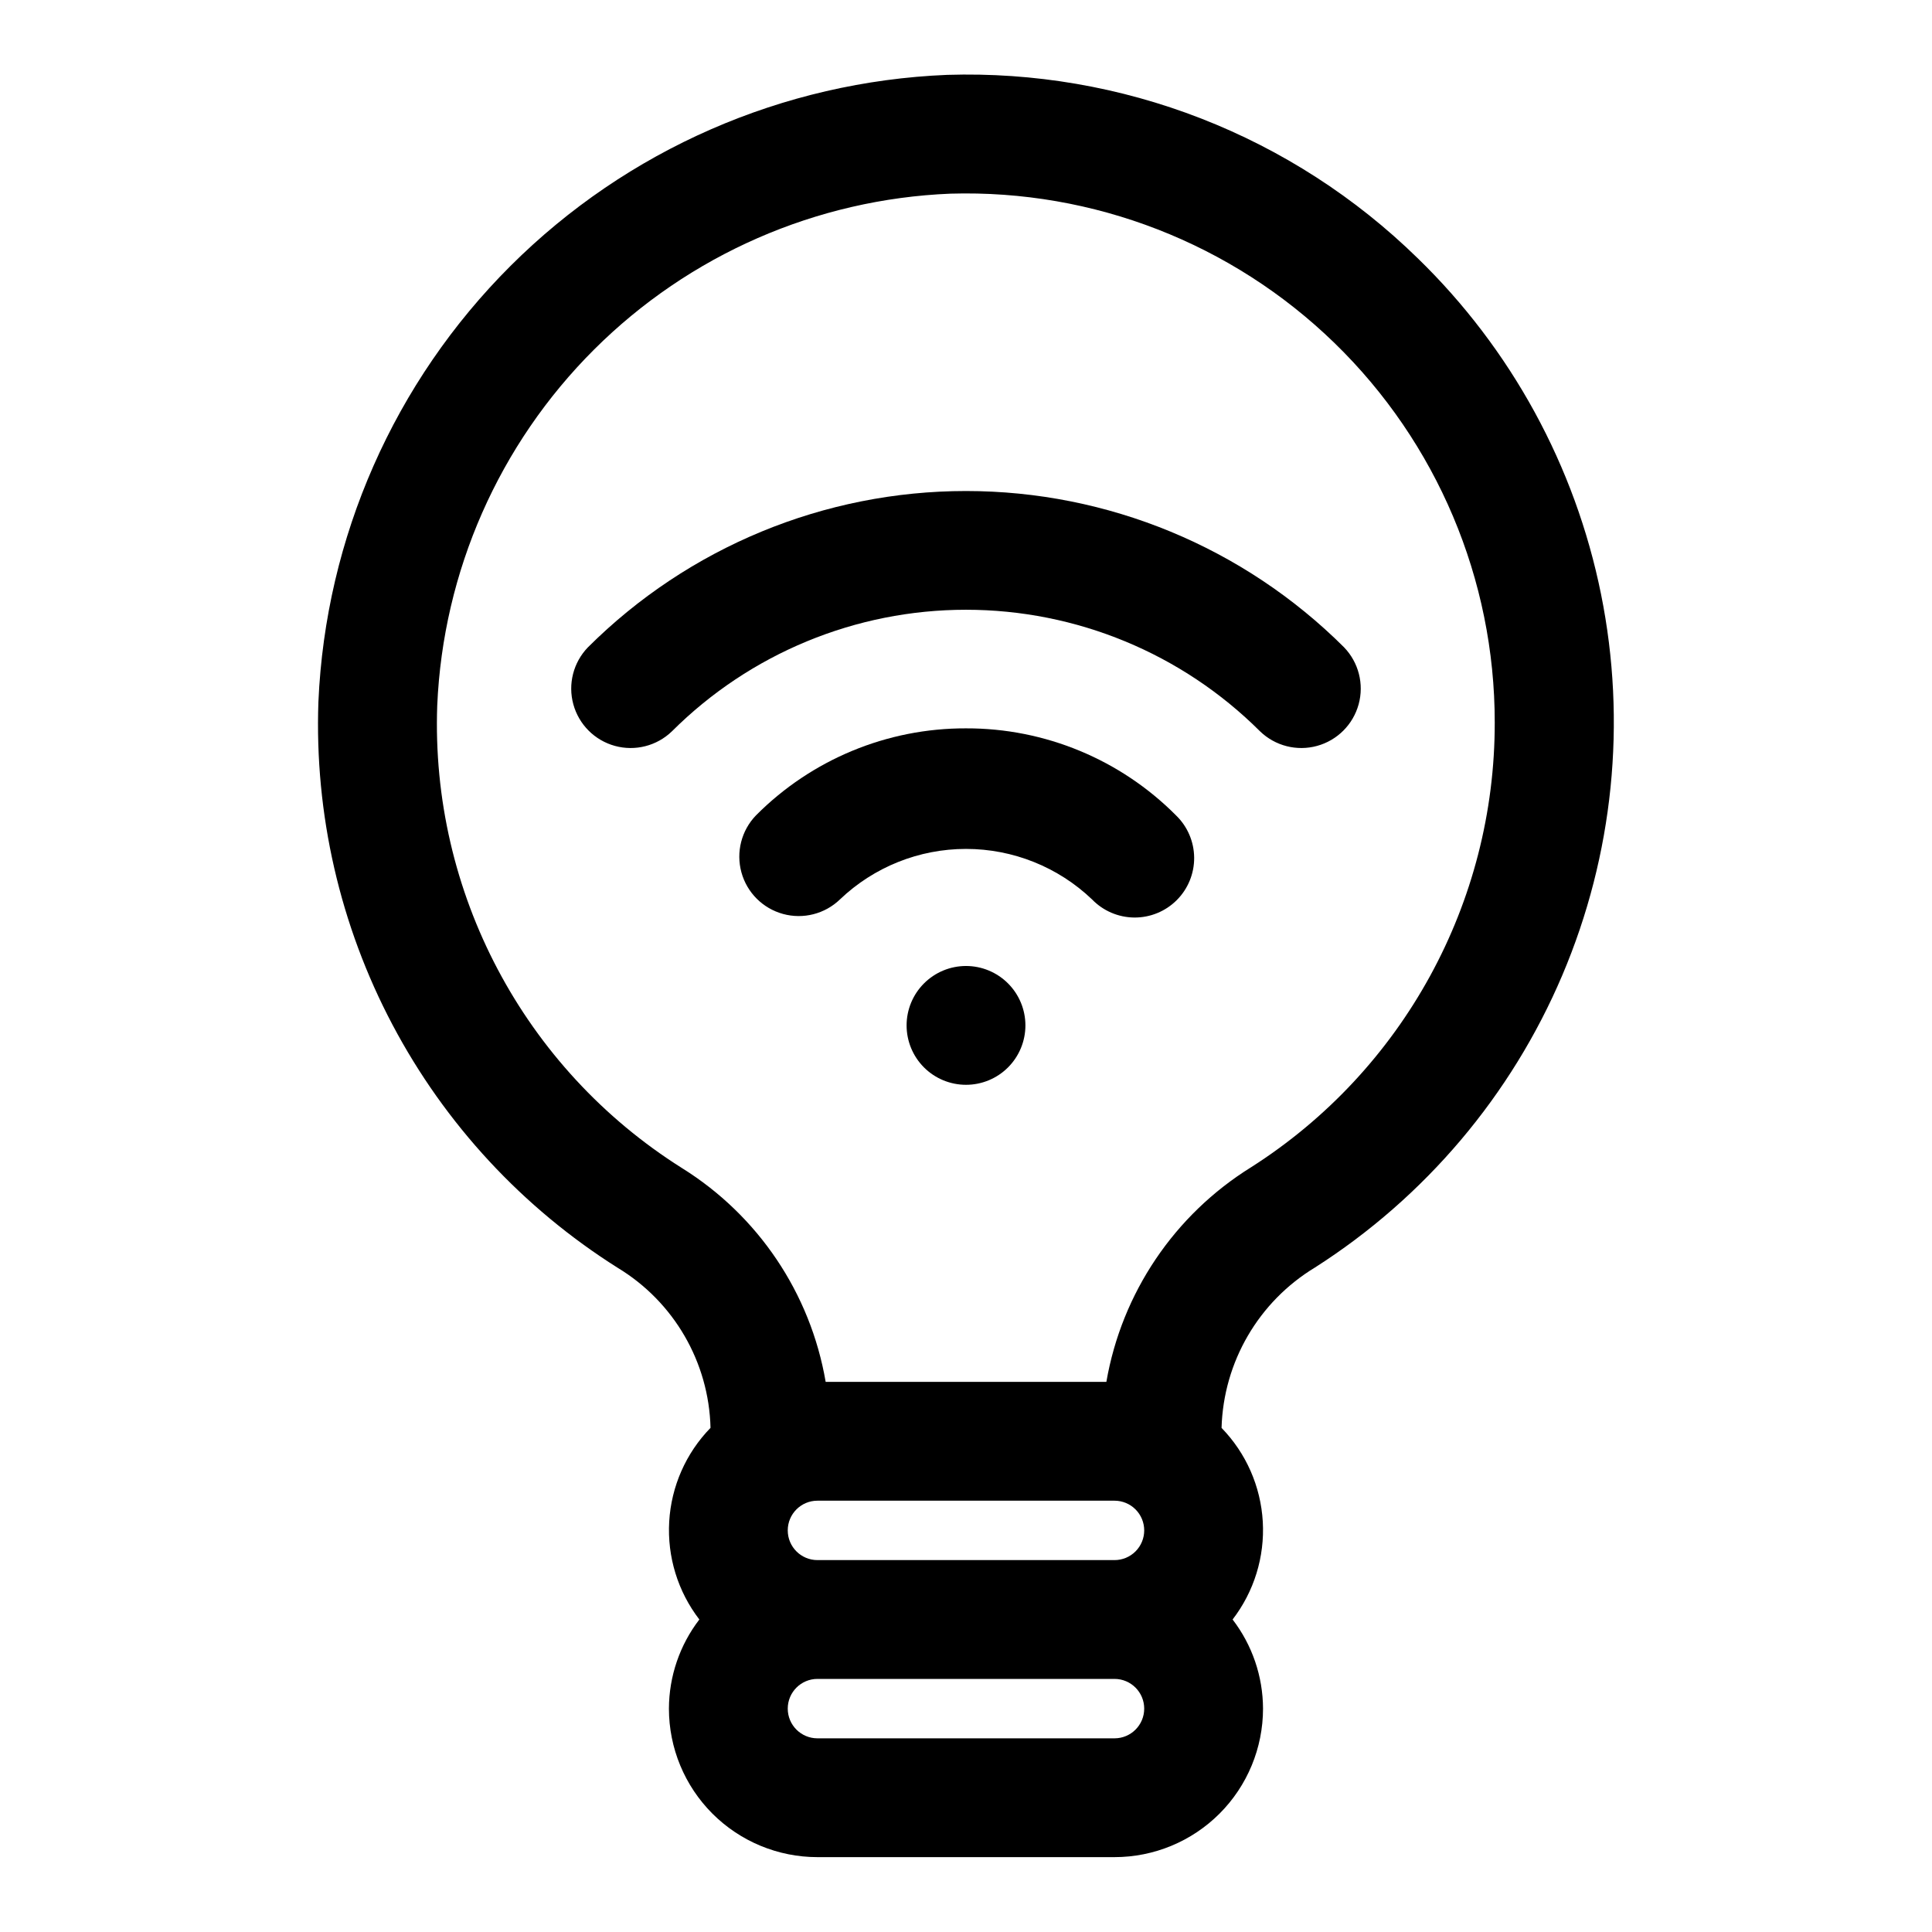
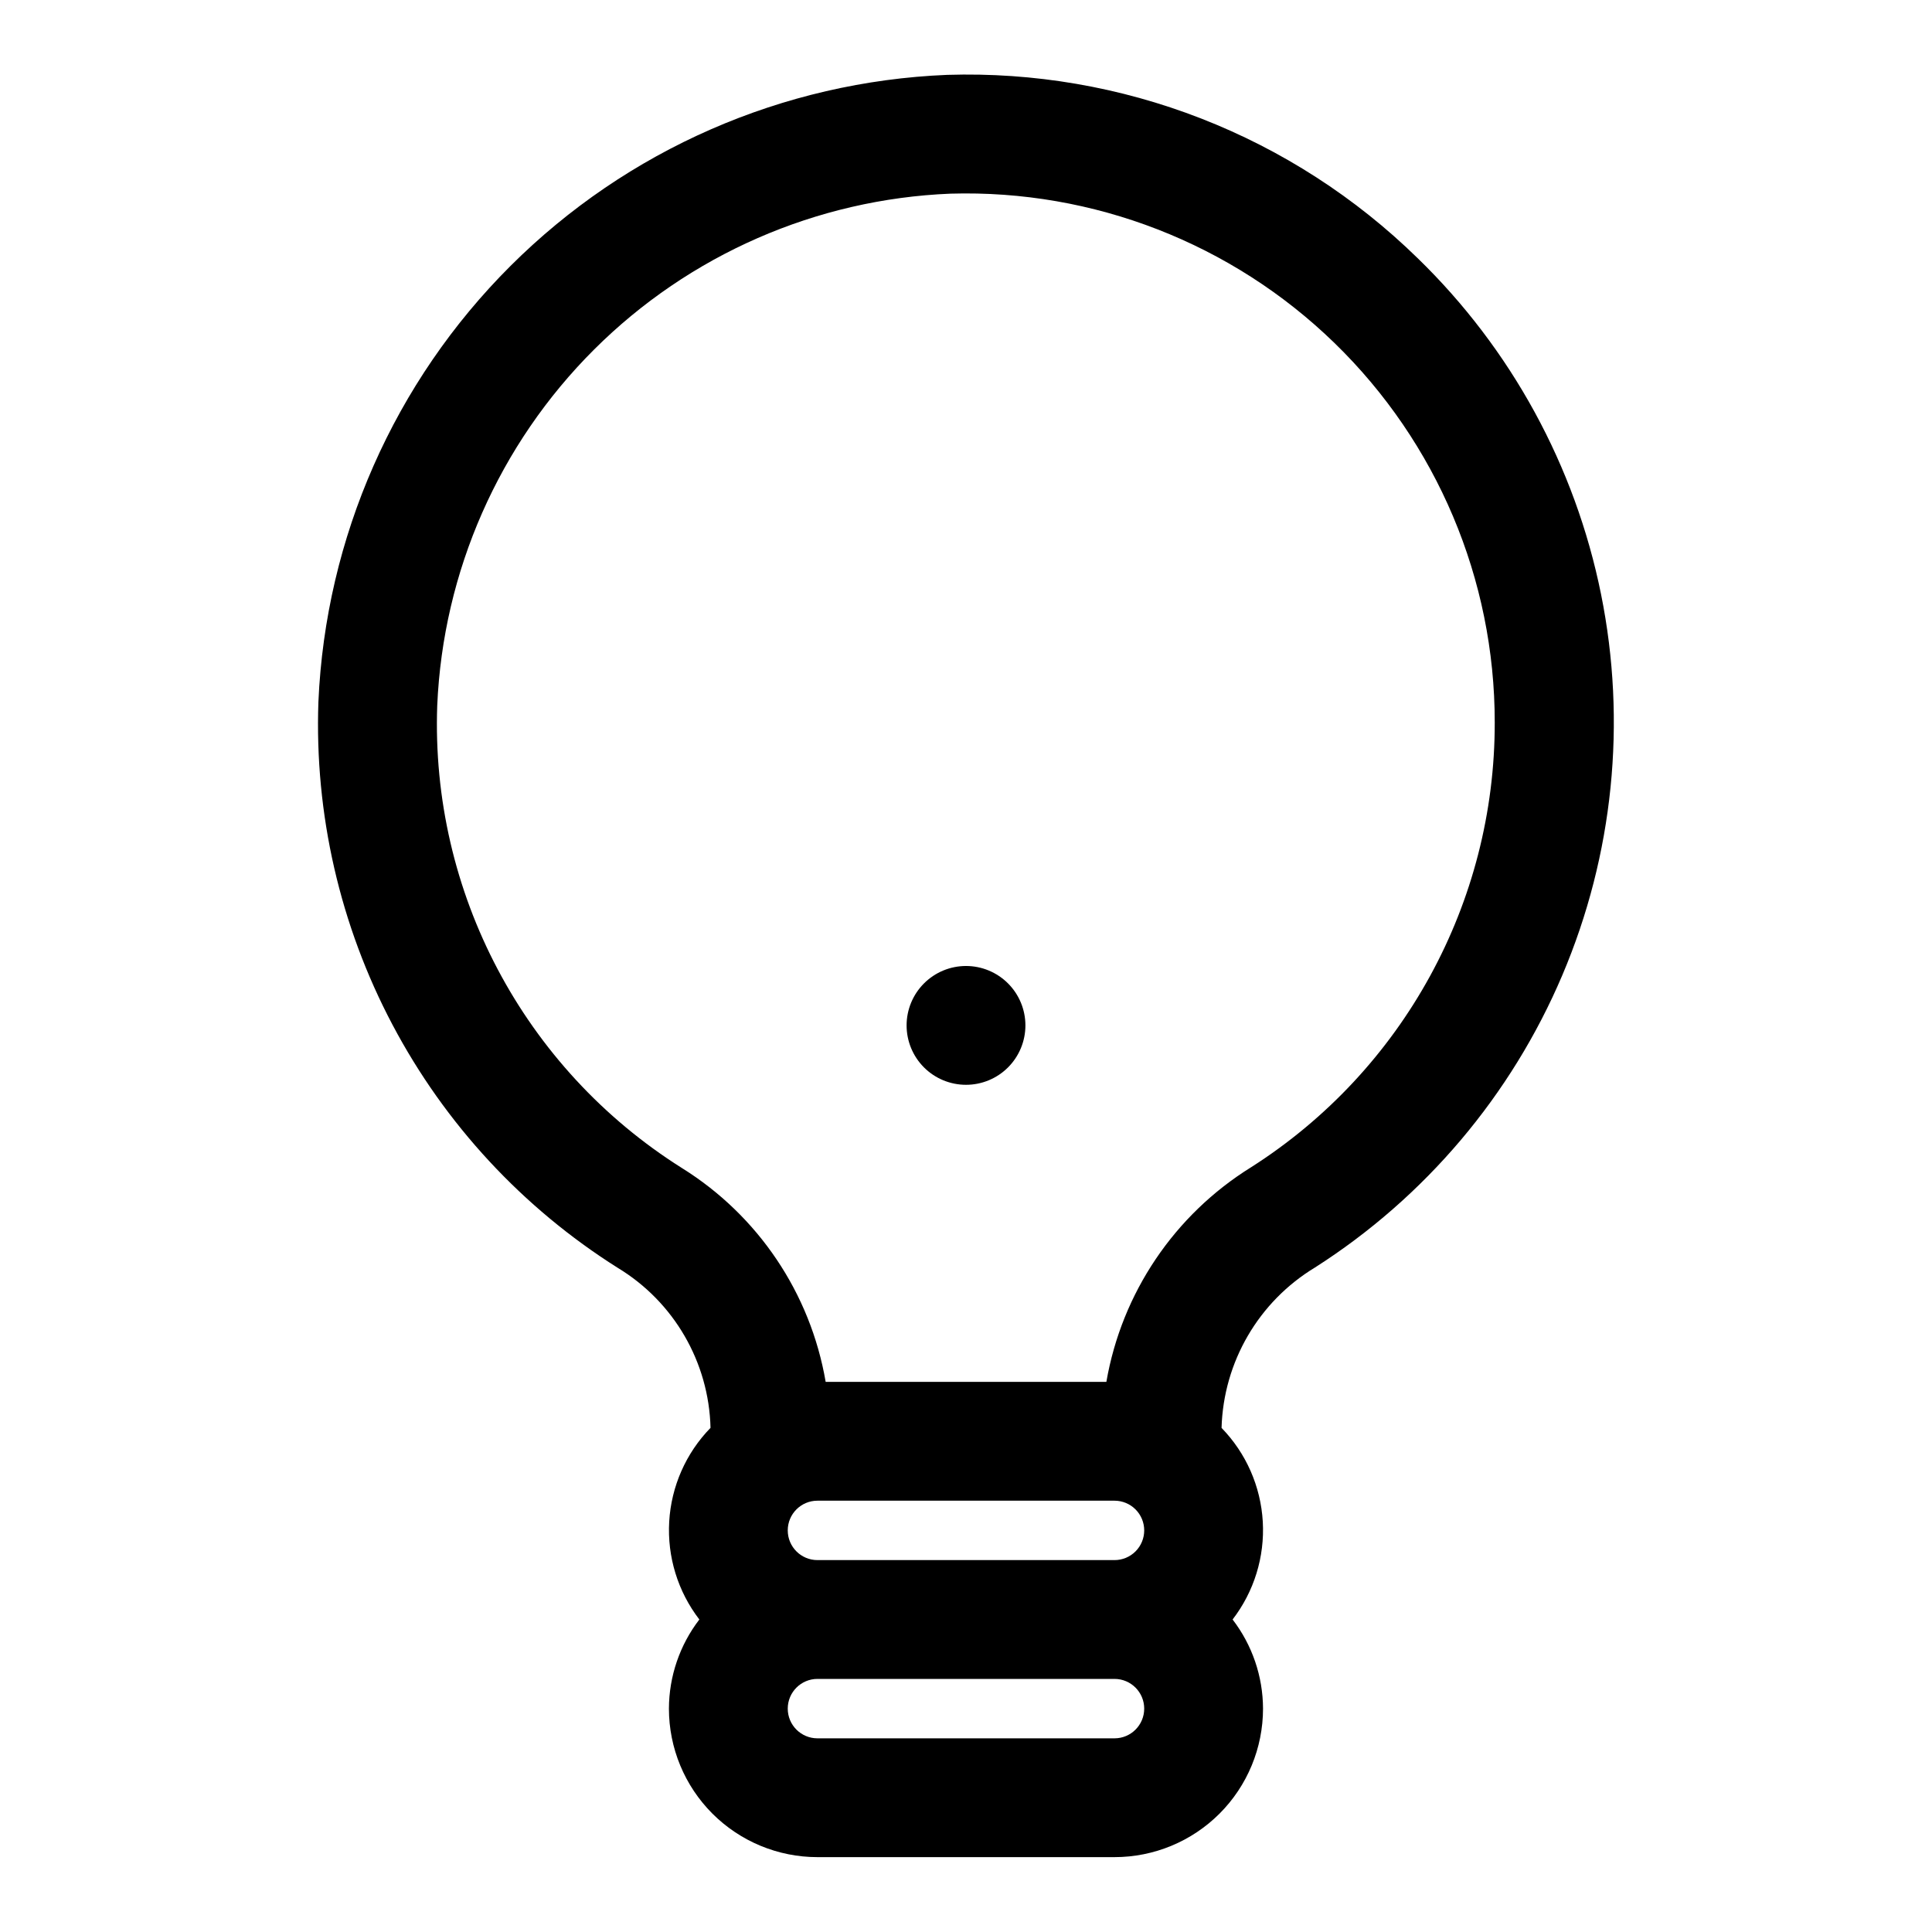
<svg xmlns="http://www.w3.org/2000/svg" fill="#000000" width="800px" height="800px" version="1.1" viewBox="144 144 512 512">
  <g>
    <path d="m519.65 212.38c-16.438-16.066-35.949-28.645-57.367-36.988-21.422-8.34-44.305-12.27-67.277-11.551-43.543 1.777-84.828 19.836-115.69 50.605-30.855 30.77-49.035 72.008-50.934 115.54-1.051 29.754 5.715 59.262 19.633 85.582 13.914 26.32 34.488 48.531 59.672 64.41 14.902 9.016 24.18 25.004 24.609 42.418-6.519 6.695-10.406 15.512-10.949 24.84-0.543 9.328 2.293 18.543 7.988 25.949-5.203 6.777-8.035 15.074-8.062 23.617 0 10.438 4.148 20.449 11.527 27.832 7.383 7.379 17.395 11.527 27.832 11.527h78.723c10.438 0 20.449-4.148 27.832-11.527 7.379-7.383 11.527-17.395 11.527-27.832-0.027-8.543-2.859-16.84-8.062-23.617 5.699-7.402 8.535-16.609 8-25.934-0.539-9.324-4.418-18.145-10.926-24.84 0.496-17.461 9.82-33.469 24.766-42.512 29.168-18.617 52.02-45.629 65.547-77.48 13.527-31.852 17.102-67.047 10.25-100.97-6.852-33.918-23.809-64.973-48.641-89.074zm-72.422 337.19c0 2.09-0.828 4.09-2.305 5.566-1.477 1.477-3.481 2.305-5.566 2.305h-78.723c-4.348 0-7.871-3.523-7.871-7.871s3.523-7.871 7.871-7.871h78.723c2.086 0 4.09 0.828 5.566 2.305 1.477 1.477 2.305 3.481 2.305 5.566zm-7.871 55.105h-78.723c-4.348 0-7.871-3.523-7.871-7.871 0-4.348 3.523-7.875 7.871-7.875h78.723c4.348 0 7.871 3.527 7.871 7.875 0 4.348-3.523 7.871-7.871 7.871zm36.211-151.35c-20.328 12.609-34.289 33.312-38.367 56.883h-74.391c-4.019-23.473-17.895-44.102-38.117-56.68-41.895-26.395-66.586-73.082-64.82-122.57 1.543-35.543 16.379-69.207 41.57-94.328 25.191-25.121 58.898-39.863 94.445-41.309 37.867-1.109 74.574 13.16 101.75 39.562 27.176 26.398 42.5 62.676 42.484 100.56 0.074 47.75-24.281 92.219-64.551 117.88z" />
    <path d="m388.87 404.61c-2.953 2.949-4.613 6.957-4.613 11.133 0 4.176 1.66 8.18 4.609 11.133 2.953 2.953 6.961 4.609 11.137 4.609s8.18-1.656 11.133-4.609c2.953-2.953 4.609-6.957 4.609-11.133 0-4.176-1.66-8.184-4.613-11.133-2.953-2.953-6.957-4.613-11.129-4.613-4.176 0-8.18 1.66-11.133 4.613z" />
-     <path d="m400 337.02c-20.891-0.059-40.934 8.25-55.656 23.062-3.863 4-5.328 9.738-3.859 15.102s5.66 9.551 11.02 11.02c5.363 1.473 11.102 0.004 15.102-3.859 8.996-8.586 20.957-13.375 33.395-13.375s24.395 4.789 33.391 13.375c2.934 3.039 6.965 4.769 11.188 4.809 4.223 0.035 8.285-1.625 11.27-4.613 2.988-2.984 4.648-7.047 4.613-11.27-0.039-4.223-1.77-8.254-4.809-11.188-14.723-14.812-34.766-23.121-55.652-23.062z" />
-     <path d="m500.2 315.55c-26.598-26.527-62.633-41.426-100.2-41.426-37.566 0-73.598 14.898-100.2 41.426-3.863 4-5.332 9.738-3.859 15.102 1.469 5.359 5.656 9.551 11.02 11.02 5.363 1.473 11.102 0.004 15.102-3.859 20.688-20.637 48.711-32.223 77.934-32.223 29.219 0 57.246 11.586 77.93 32.223 4 3.863 9.742 5.332 15.102 3.859 5.363-1.469 9.551-5.66 11.023-11.02 1.469-5.363 0-11.102-3.859-15.102z" />
  </g>
</svg>